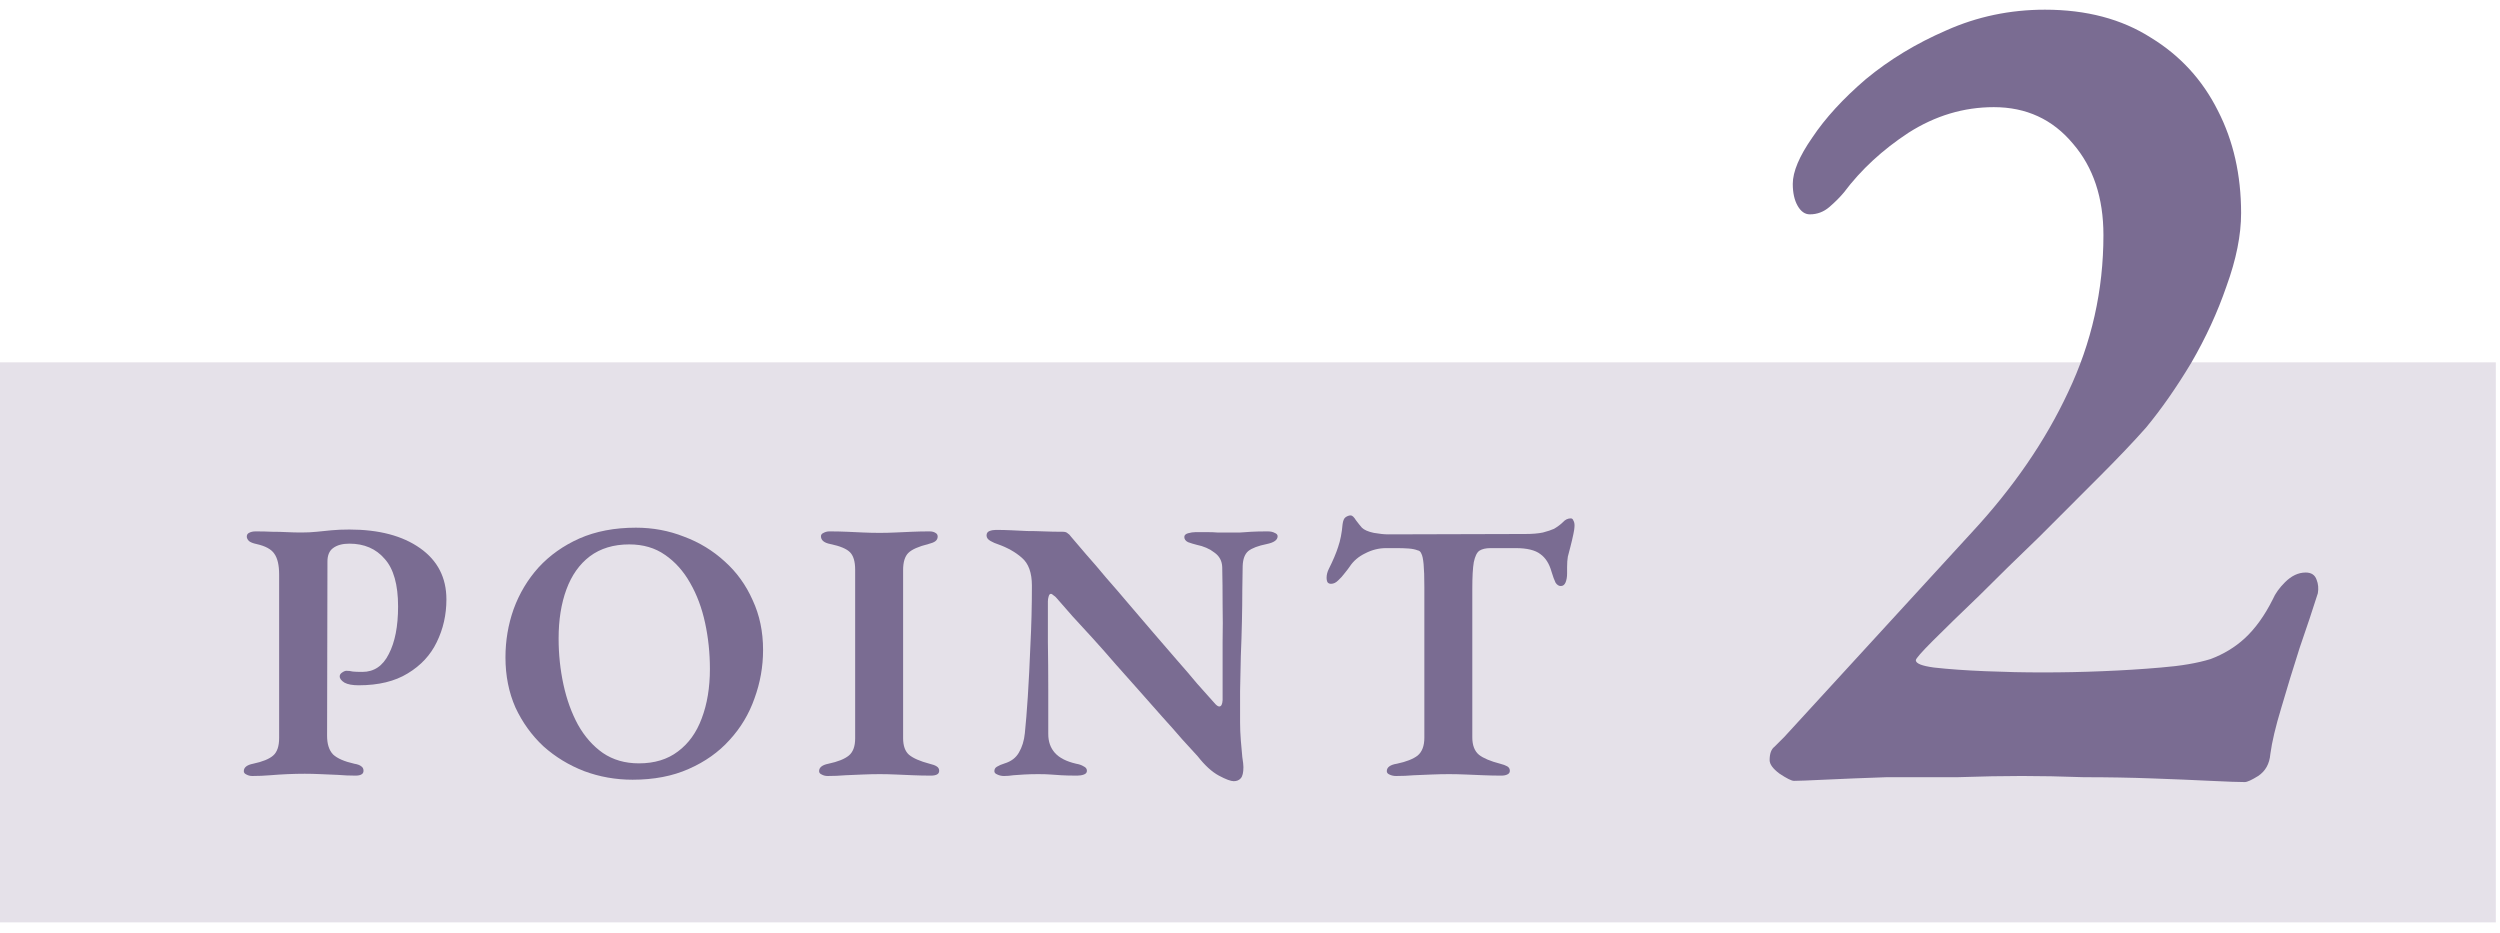
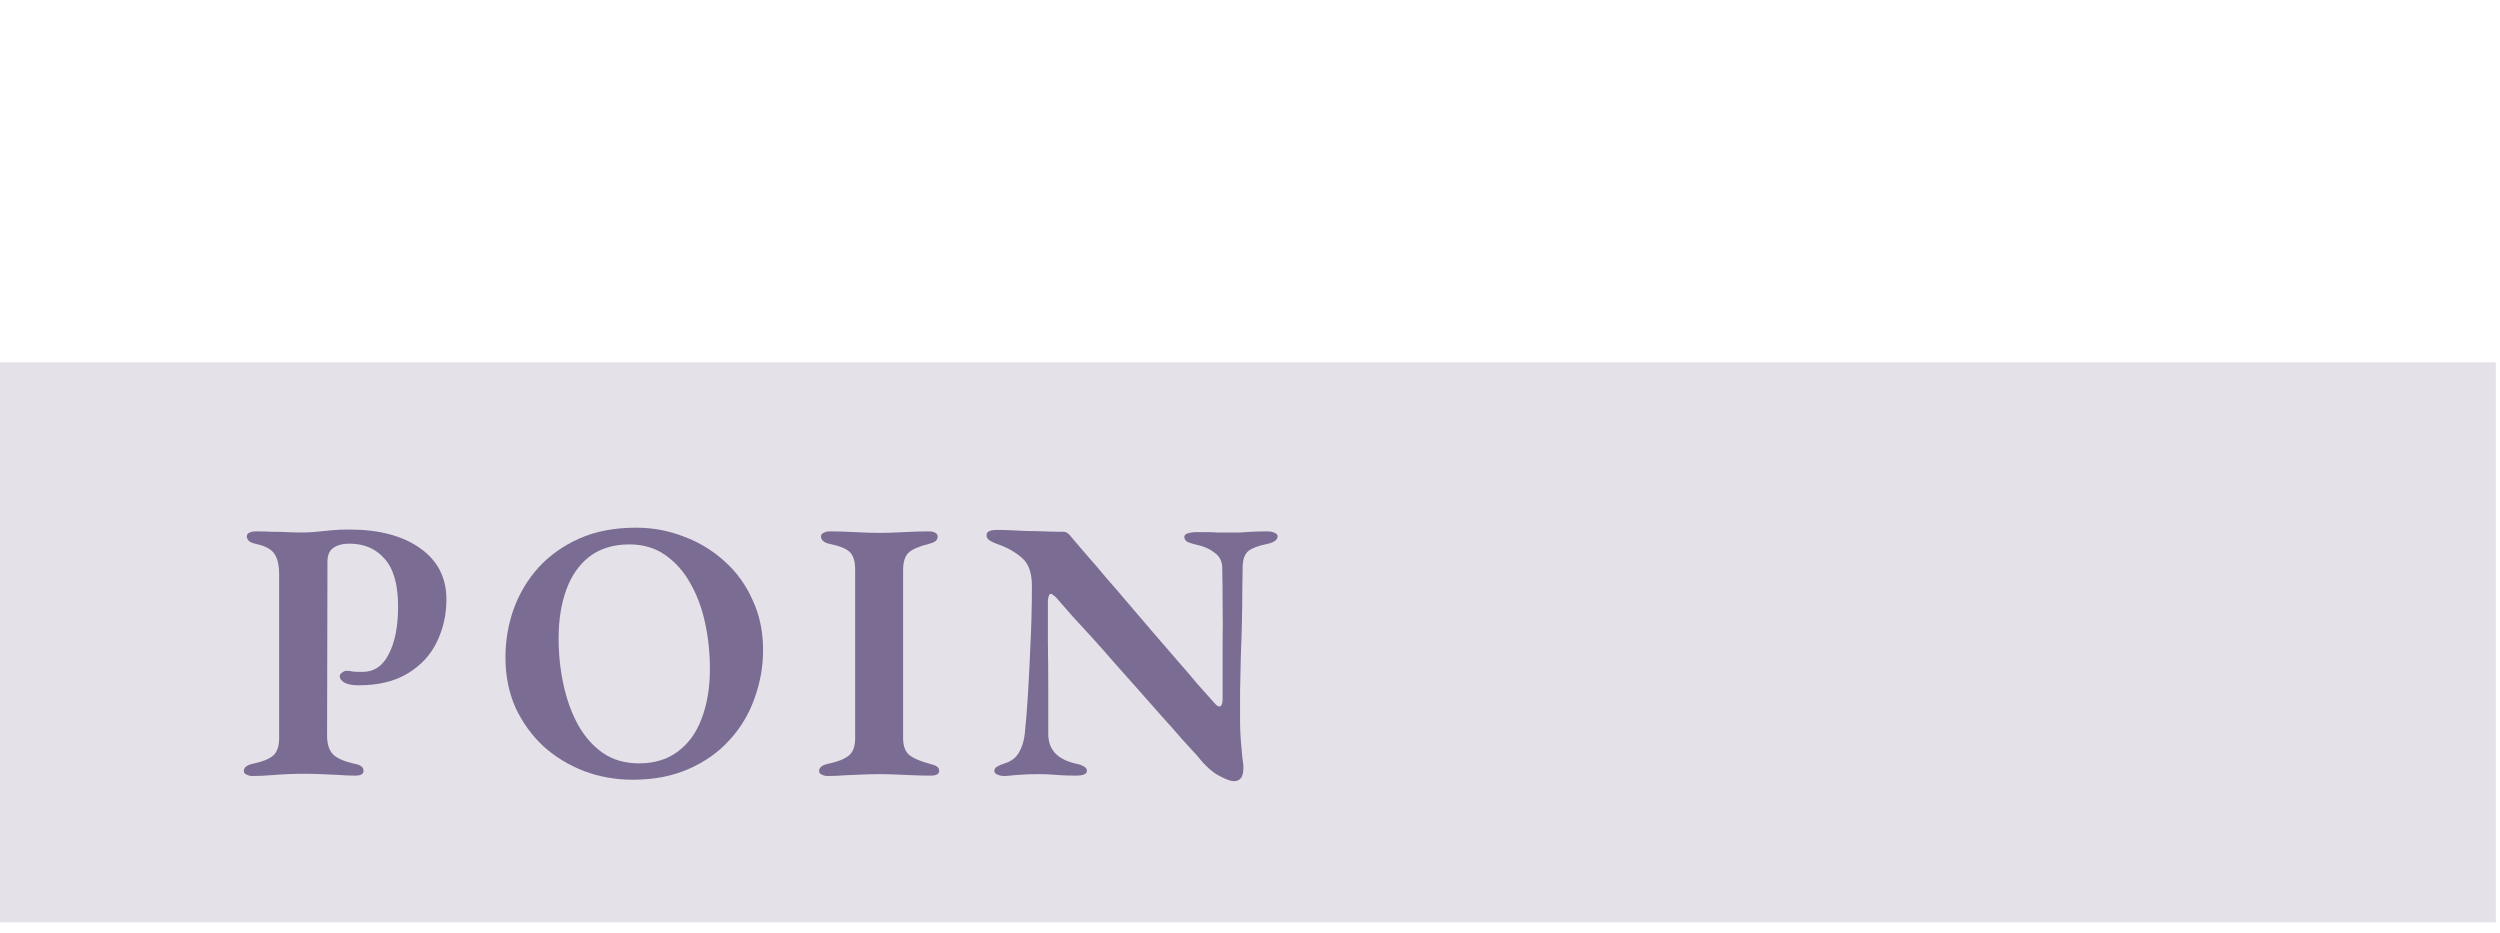
<svg xmlns="http://www.w3.org/2000/svg" width="193" height="72" viewBox="0 0 193 72" fill="none">
  <path d="M0 27.972H192.677V71.207H0V27.972Z" fill="#E5E1E9" />
-   <path d="M173.295 60.376C172.856 60.376 171.978 60.345 170.662 60.282C169.408 60.219 167.903 60.157 166.147 60.094C164.454 60.031 162.699 60 160.88 60C159.125 59.937 157.526 59.906 156.084 59.906C154.642 59.906 152.98 59.937 151.099 60C149.281 60 147.462 60 145.644 60C143.826 60.062 142.258 60.125 140.942 60.188C139.625 60.251 138.81 60.282 138.496 60.282C138.308 60.282 137.932 60.094 137.368 59.718C136.866 59.342 136.615 58.997 136.615 58.683C136.615 58.181 136.741 57.837 136.991 57.648C137.242 57.398 137.493 57.147 137.744 56.896L152.228 41.096C155.425 37.647 157.902 34.042 159.658 30.28C161.476 26.455 162.385 22.411 162.385 18.147C162.385 15.263 161.602 12.912 160.034 11.093C158.466 9.212 156.429 8.272 153.921 8.272C151.601 8.272 149.406 8.93 147.337 10.247C145.331 11.563 143.669 13.1 142.352 14.855C142.039 15.231 141.663 15.608 141.224 15.984C140.785 16.36 140.283 16.548 139.719 16.548C139.343 16.548 139.029 16.329 138.778 15.89C138.528 15.451 138.402 14.887 138.402 14.197C138.402 13.256 138.904 12.065 139.907 10.623C140.91 9.118 142.29 7.613 144.045 6.108C145.864 4.604 147.933 3.35 150.253 2.346C152.635 1.281 155.175 0.748 157.871 0.748C161.069 0.748 163.796 1.469 166.053 2.911C168.31 4.29 170.035 6.171 171.226 8.554C172.417 10.874 173.013 13.507 173.013 16.454C173.013 18.147 172.637 20.028 171.884 22.097C171.195 24.104 170.286 26.079 169.157 28.022C168.028 29.903 166.868 31.565 165.677 33.007C164.737 34.073 163.514 35.358 162.009 36.863C160.567 38.305 159.031 39.842 157.401 41.472C155.77 43.039 154.234 44.544 152.792 45.986C151.35 47.366 150.159 48.526 149.218 49.466C148.34 50.344 147.901 50.846 147.901 50.971C147.901 51.222 148.372 51.41 149.312 51.535C150.441 51.661 151.757 51.755 153.262 51.817C154.767 51.88 156.241 51.911 157.683 51.911C159.25 51.911 160.786 51.88 162.291 51.817C163.859 51.755 165.364 51.661 166.806 51.535C168.373 51.41 169.659 51.19 170.662 50.877C171.665 50.501 172.543 49.968 173.295 49.278C174.11 48.526 174.831 47.522 175.458 46.268C175.646 45.829 175.96 45.391 176.399 44.952C176.901 44.45 177.433 44.199 177.998 44.199C178.437 44.199 178.719 44.387 178.844 44.764C178.97 45.077 179.001 45.422 178.938 45.798C178.562 46.989 178.092 48.4 177.528 50.03C177.026 51.598 176.556 53.134 176.117 54.639C175.678 56.081 175.396 57.272 175.27 58.213C175.208 58.965 174.894 59.53 174.33 59.906C173.828 60.219 173.483 60.376 173.295 60.376Z" fill="#7A6C92" />
-   <path d="M107.779 59.907C107.587 59.907 107.415 59.868 107.262 59.792C107.128 59.734 107.061 59.648 107.061 59.534C107.061 59.381 107.128 59.256 107.262 59.161C107.396 59.065 107.587 58.998 107.836 58.96C108.563 58.807 109.099 58.596 109.443 58.328C109.787 58.041 109.96 57.582 109.96 56.951V45.328C109.96 44.544 109.941 43.951 109.902 43.549C109.864 43.147 109.807 42.879 109.73 42.745C109.673 42.592 109.577 42.506 109.443 42.487C109.252 42.411 109.013 42.363 108.726 42.344C108.439 42.325 108.161 42.315 107.893 42.315H107.004C106.449 42.315 105.913 42.449 105.397 42.717C104.88 42.965 104.478 43.31 104.191 43.75C104.115 43.865 103.99 44.027 103.818 44.238C103.665 44.448 103.493 44.639 103.302 44.812C103.13 44.984 102.948 45.07 102.756 45.07C102.623 45.07 102.527 45.022 102.47 44.926C102.431 44.831 102.412 44.726 102.412 44.611C102.412 44.381 102.47 44.152 102.584 43.922C102.91 43.272 103.149 42.707 103.302 42.229C103.474 41.731 103.589 41.148 103.646 40.478C103.684 40.191 103.761 40.01 103.876 39.933C104.01 39.837 104.144 39.79 104.277 39.79C104.392 39.79 104.526 39.914 104.679 40.163C104.851 40.392 105.004 40.584 105.138 40.737C105.311 40.909 105.617 41.043 106.057 41.138C106.497 41.215 106.87 41.253 107.176 41.253L117.765 41.224C118.301 41.224 118.751 41.186 119.114 41.11C119.478 41.014 119.765 40.918 119.975 40.823C120.262 40.651 120.492 40.478 120.664 40.306C120.836 40.115 121.037 40.019 121.267 40.019C121.362 40.019 121.429 40.077 121.467 40.191C121.525 40.287 121.554 40.411 121.554 40.564C121.554 40.66 121.544 40.775 121.525 40.909C121.506 41.024 121.487 41.129 121.467 41.224C121.391 41.588 121.314 41.913 121.238 42.2C121.161 42.468 121.094 42.726 121.037 42.975C120.999 43.205 120.98 43.472 120.98 43.779V44.266C120.98 44.534 120.941 44.764 120.865 44.955C120.788 45.147 120.664 45.242 120.492 45.242C120.339 45.242 120.205 45.156 120.09 44.984C119.994 44.792 119.889 44.506 119.774 44.123C119.602 43.511 119.315 43.061 118.913 42.774C118.512 42.468 117.88 42.315 117.019 42.315H115.068C114.704 42.315 114.417 42.382 114.207 42.516C114.016 42.65 113.872 42.946 113.776 43.406C113.7 43.846 113.662 44.534 113.662 45.472V56.922C113.662 57.534 113.834 57.984 114.178 58.271C114.523 58.539 115.068 58.768 115.814 58.96C116.044 59.017 116.225 59.084 116.359 59.161C116.493 59.237 116.56 59.352 116.56 59.505C116.56 59.639 116.493 59.734 116.359 59.792C116.244 59.849 116.091 59.878 115.9 59.878C115.441 59.878 114.982 59.868 114.523 59.849C114.063 59.83 113.604 59.811 113.145 59.792C112.705 59.773 112.275 59.763 111.854 59.763C111.433 59.763 110.993 59.773 110.534 59.792C110.094 59.811 109.634 59.83 109.156 59.849C108.697 59.888 108.238 59.907 107.779 59.907Z" fill="#7A6C92" />
  <path d="M95.246 60.308C95.017 60.308 94.634 60.165 94.098 59.878C93.563 59.591 93.017 59.094 92.463 58.386C92.137 58.022 91.736 57.582 91.257 57.066C90.798 56.53 90.281 55.946 89.707 55.315C89.153 54.684 88.569 54.024 87.957 53.335C87.345 52.646 86.733 51.957 86.12 51.269C85.527 50.58 84.944 49.92 84.37 49.288C83.796 48.657 83.27 48.083 82.791 47.567C82.313 47.031 81.911 46.572 81.586 46.189C81.51 46.093 81.423 46.017 81.328 45.959C81.251 45.883 81.184 45.845 81.127 45.845C81.05 45.845 80.993 45.912 80.955 46.046C80.916 46.179 80.897 46.304 80.897 46.419C80.897 47.299 80.897 48.341 80.897 49.547C80.916 50.752 80.926 51.977 80.926 53.22C80.926 54.464 80.926 55.612 80.926 56.664C80.926 57.257 81.098 57.745 81.442 58.127C81.787 58.51 82.332 58.787 83.078 58.96C83.308 58.998 83.499 59.065 83.652 59.16C83.824 59.237 83.91 59.352 83.91 59.505C83.91 59.639 83.834 59.734 83.681 59.792C83.528 59.849 83.356 59.878 83.164 59.878C82.648 59.878 82.237 59.868 81.93 59.849C81.624 59.83 81.347 59.811 81.098 59.792C80.849 59.773 80.534 59.763 80.151 59.763C79.749 59.763 79.386 59.773 79.061 59.792C78.754 59.811 78.477 59.83 78.228 59.849C77.98 59.888 77.74 59.907 77.511 59.907C77.32 59.907 77.147 59.868 76.994 59.792C76.841 59.734 76.765 59.648 76.765 59.534C76.765 59.38 76.832 59.266 76.966 59.189C77.119 59.094 77.32 59.008 77.568 58.931C78.066 58.778 78.429 58.501 78.659 58.099C78.907 57.678 79.061 57.18 79.118 56.606C79.195 55.879 79.271 54.932 79.348 53.765C79.424 52.579 79.491 51.249 79.549 49.776C79.625 48.303 79.663 46.782 79.663 45.213C79.663 44.218 79.405 43.501 78.888 43.061C78.391 42.621 77.76 42.267 76.994 41.999C76.86 41.961 76.688 41.884 76.478 41.77C76.267 41.655 76.162 41.511 76.162 41.339C76.162 41.167 76.239 41.052 76.392 40.995C76.545 40.937 76.707 40.909 76.88 40.909C77.281 40.909 77.683 40.918 78.085 40.937C78.487 40.956 78.888 40.976 79.29 40.995C79.711 40.995 80.141 41.004 80.582 41.023C81.041 41.043 81.529 41.052 82.045 41.052C82.217 41.052 82.342 41.09 82.418 41.167C82.514 41.224 82.6 41.31 82.677 41.425C82.983 41.789 83.375 42.248 83.853 42.803C84.331 43.338 84.848 43.941 85.403 44.611C85.977 45.261 86.57 45.95 87.182 46.677C87.813 47.404 88.435 48.131 89.047 48.858C89.679 49.585 90.281 50.283 90.855 50.953C91.429 51.603 91.946 52.206 92.405 52.761C92.883 53.297 93.276 53.737 93.582 54.081C93.658 54.157 93.744 54.253 93.84 54.368C93.955 54.483 94.05 54.54 94.127 54.54C94.28 54.54 94.366 54.377 94.385 54.052C94.385 53.555 94.385 52.923 94.385 52.158C94.385 51.374 94.385 50.513 94.385 49.575C94.404 48.619 94.404 47.643 94.385 46.648C94.385 45.653 94.376 44.697 94.356 43.779C94.337 43.3 94.136 42.927 93.754 42.659C93.39 42.372 92.931 42.171 92.376 42.057C92.147 41.999 91.927 41.932 91.716 41.856C91.525 41.76 91.429 41.626 91.429 41.454C91.429 41.32 91.525 41.224 91.716 41.167C91.927 41.11 92.118 41.081 92.29 41.081C92.673 41.081 92.989 41.081 93.237 41.081C93.505 41.081 93.754 41.09 93.984 41.11C94.213 41.11 94.452 41.11 94.701 41.11C95.122 41.11 95.466 41.11 95.734 41.11C96.002 41.09 96.289 41.071 96.595 41.052C96.92 41.033 97.341 41.023 97.858 41.023C98.087 41.023 98.269 41.062 98.403 41.138C98.556 41.196 98.632 41.282 98.632 41.397C98.632 41.684 98.355 41.884 97.8 41.999C97.131 42.133 96.652 42.315 96.365 42.544C96.097 42.774 95.954 43.157 95.935 43.692C95.935 44.171 95.925 44.783 95.906 45.529C95.906 46.275 95.897 47.088 95.877 47.968C95.858 48.848 95.83 49.748 95.791 50.666C95.772 51.584 95.753 52.483 95.734 53.364C95.734 54.244 95.734 55.038 95.734 55.745C95.734 56.205 95.753 56.673 95.791 57.152C95.83 57.63 95.868 58.06 95.906 58.443C95.964 58.807 95.992 59.065 95.992 59.218C95.992 59.639 95.925 59.926 95.791 60.079C95.657 60.232 95.476 60.308 95.246 60.308Z" fill="#7A6C92" />
  <path d="M63.894 59.907C63.722 59.907 63.569 59.868 63.435 59.792C63.301 59.734 63.234 59.648 63.234 59.533C63.234 59.247 63.474 59.055 63.952 58.96C64.679 58.806 65.205 58.596 65.53 58.328C65.855 58.06 66.018 57.62 66.018 57.008V43.979C66.018 43.348 65.884 42.898 65.616 42.63C65.349 42.363 64.841 42.152 64.095 41.999C63.617 41.904 63.378 41.703 63.378 41.397C63.378 41.282 63.445 41.196 63.579 41.138C63.713 41.062 63.866 41.023 64.038 41.023C64.497 41.023 64.947 41.033 65.387 41.052C65.827 41.071 66.248 41.09 66.649 41.109C67.07 41.129 67.491 41.138 67.912 41.138C68.314 41.138 68.716 41.129 69.117 41.109C69.538 41.09 69.969 41.071 70.409 41.052C70.849 41.033 71.299 41.023 71.758 41.023C71.949 41.023 72.102 41.062 72.217 41.138C72.332 41.196 72.389 41.291 72.389 41.425C72.389 41.578 72.322 41.703 72.188 41.798C72.073 41.875 71.901 41.942 71.671 41.999C70.906 42.191 70.39 42.42 70.122 42.688C69.854 42.956 69.72 43.396 69.72 44.008V56.979C69.72 57.572 69.873 58.003 70.179 58.271C70.504 58.539 71.031 58.768 71.758 58.96C72.006 59.017 72.188 59.084 72.303 59.16C72.437 59.237 72.504 59.352 72.504 59.505C72.504 59.639 72.446 59.734 72.332 59.792C72.217 59.849 72.064 59.878 71.872 59.878C71.413 59.878 70.954 59.868 70.495 59.849C70.036 59.83 69.586 59.811 69.146 59.792C68.725 59.773 68.314 59.763 67.912 59.763C67.491 59.763 67.061 59.773 66.621 59.792C66.181 59.811 65.731 59.83 65.272 59.849C64.813 59.888 64.354 59.907 63.894 59.907Z" fill="#7A6C92" />
  <path d="M48.836 60.194C47.535 60.194 46.292 59.974 45.105 59.534C43.919 59.075 42.867 58.434 41.949 57.611C41.05 56.769 40.332 55.775 39.796 54.627C39.28 53.459 39.022 52.168 39.022 50.752C39.022 49.451 39.232 48.208 39.653 47.022C40.093 45.816 40.734 44.745 41.576 43.807C42.437 42.87 43.489 42.124 44.732 41.569C45.995 41.014 47.449 40.737 49.094 40.737C50.395 40.737 51.629 40.966 52.796 41.426C53.983 41.866 55.035 42.507 55.953 43.348C56.871 44.171 57.589 45.166 58.105 46.333C58.641 47.481 58.909 48.763 58.909 50.178C58.909 51.46 58.689 52.704 58.249 53.909C57.828 55.114 57.187 56.186 56.326 57.123C55.484 58.061 54.432 58.807 53.169 59.362C51.926 59.916 50.481 60.194 48.836 60.194ZM49.324 58.931C50.529 58.931 51.534 58.625 52.337 58.013C53.16 57.401 53.772 56.549 54.174 55.459C54.595 54.349 54.805 53.077 54.805 51.642C54.805 50.418 54.681 49.231 54.432 48.084C54.184 46.935 53.801 45.912 53.284 45.013C52.768 44.094 52.117 43.367 51.333 42.832C50.568 42.296 49.649 42.028 48.578 42.028C47.373 42.028 46.359 42.334 45.536 42.947C44.732 43.559 44.13 44.41 43.728 45.501C43.326 46.591 43.125 47.854 43.125 49.289C43.125 50.513 43.25 51.699 43.498 52.847C43.747 53.995 44.12 55.028 44.618 55.947C45.134 56.865 45.775 57.592 46.54 58.128C47.325 58.663 48.253 58.931 49.324 58.931Z" fill="#7A6C92" />
  <path d="M19.482 59.907C19.31 59.907 19.157 59.868 19.023 59.792C18.889 59.734 18.822 59.648 18.822 59.533C18.822 59.246 19.061 59.055 19.54 58.959C20.267 58.806 20.783 58.596 21.089 58.328C21.395 58.06 21.549 57.611 21.549 56.979V44.352C21.549 43.625 21.424 43.09 21.175 42.745C20.946 42.401 20.487 42.152 19.798 41.999C19.53 41.942 19.339 41.865 19.224 41.77C19.109 41.655 19.052 41.54 19.052 41.425C19.052 41.291 19.109 41.196 19.224 41.138C19.358 41.062 19.53 41.023 19.741 41.023C20.2 41.023 20.621 41.033 21.003 41.052C21.405 41.052 21.788 41.062 22.151 41.081C22.515 41.1 22.888 41.109 23.27 41.109C23.691 41.109 24.084 41.09 24.447 41.052C24.83 41.014 25.212 40.975 25.595 40.937C25.997 40.899 26.456 40.88 26.973 40.88C29.249 40.88 31.067 41.358 32.425 42.315C33.783 43.271 34.463 44.592 34.463 46.275C34.463 47.461 34.214 48.561 33.716 49.575C33.238 50.57 32.492 51.374 31.478 51.986C30.483 52.598 29.221 52.904 27.69 52.904C27.212 52.904 26.848 52.837 26.599 52.703C26.351 52.55 26.226 52.388 26.226 52.215C26.226 52.101 26.284 52.005 26.398 51.929C26.532 51.833 26.647 51.785 26.743 51.785C26.915 51.785 27.078 51.804 27.231 51.843C27.403 51.862 27.652 51.871 27.977 51.871C28.876 51.871 29.555 51.412 30.014 50.494C30.493 49.575 30.732 48.351 30.732 46.82C30.732 45.137 30.387 43.912 29.699 43.147C29.029 42.363 28.12 41.97 26.973 41.97C26.437 41.97 26.016 42.085 25.71 42.315C25.423 42.525 25.279 42.87 25.279 43.348L25.251 56.807C25.251 57.438 25.404 57.917 25.71 58.242C26.035 58.548 26.58 58.787 27.346 58.959C27.594 58.998 27.776 59.065 27.891 59.16C28.006 59.237 28.063 59.352 28.063 59.505C28.063 59.639 28.006 59.734 27.891 59.792C27.795 59.849 27.642 59.878 27.432 59.878C26.992 59.878 26.542 59.859 26.083 59.821C25.624 59.801 25.174 59.782 24.734 59.763C24.313 59.744 23.911 59.734 23.529 59.734C23.108 59.734 22.668 59.744 22.209 59.763C21.769 59.782 21.319 59.811 20.86 59.849C20.401 59.887 19.942 59.907 19.482 59.907Z" fill="#7A6C92" />
</svg>